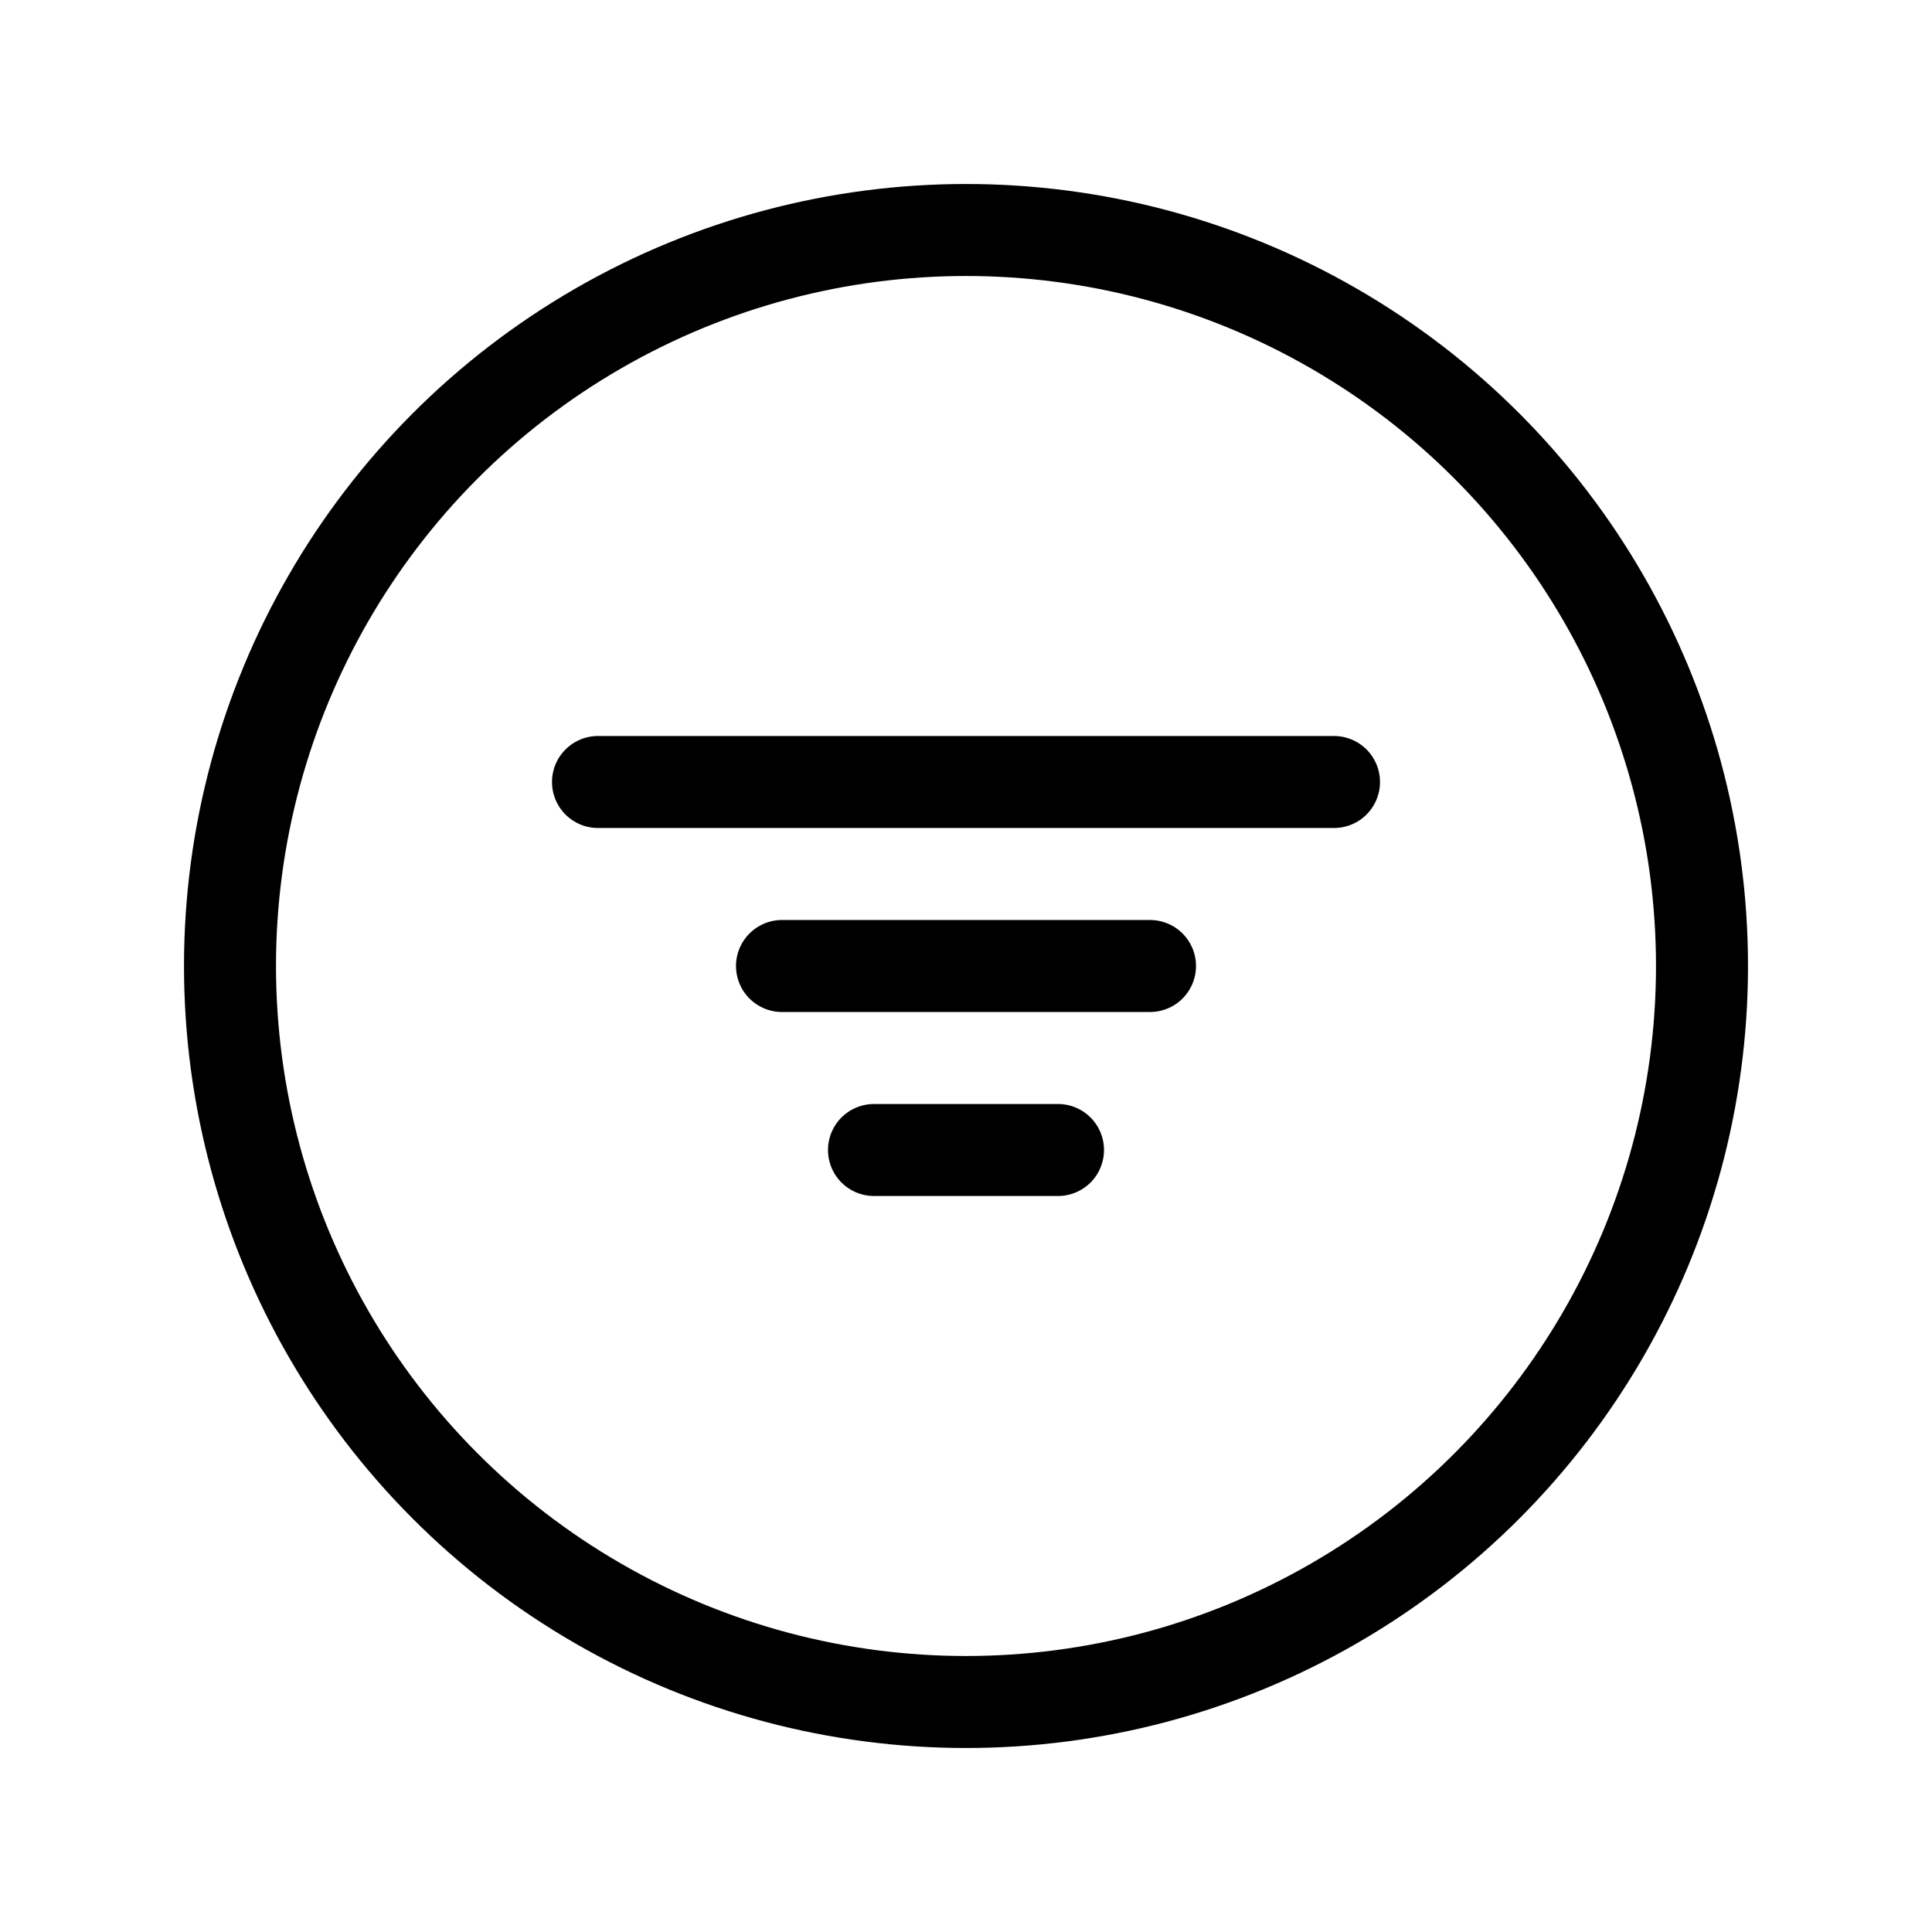
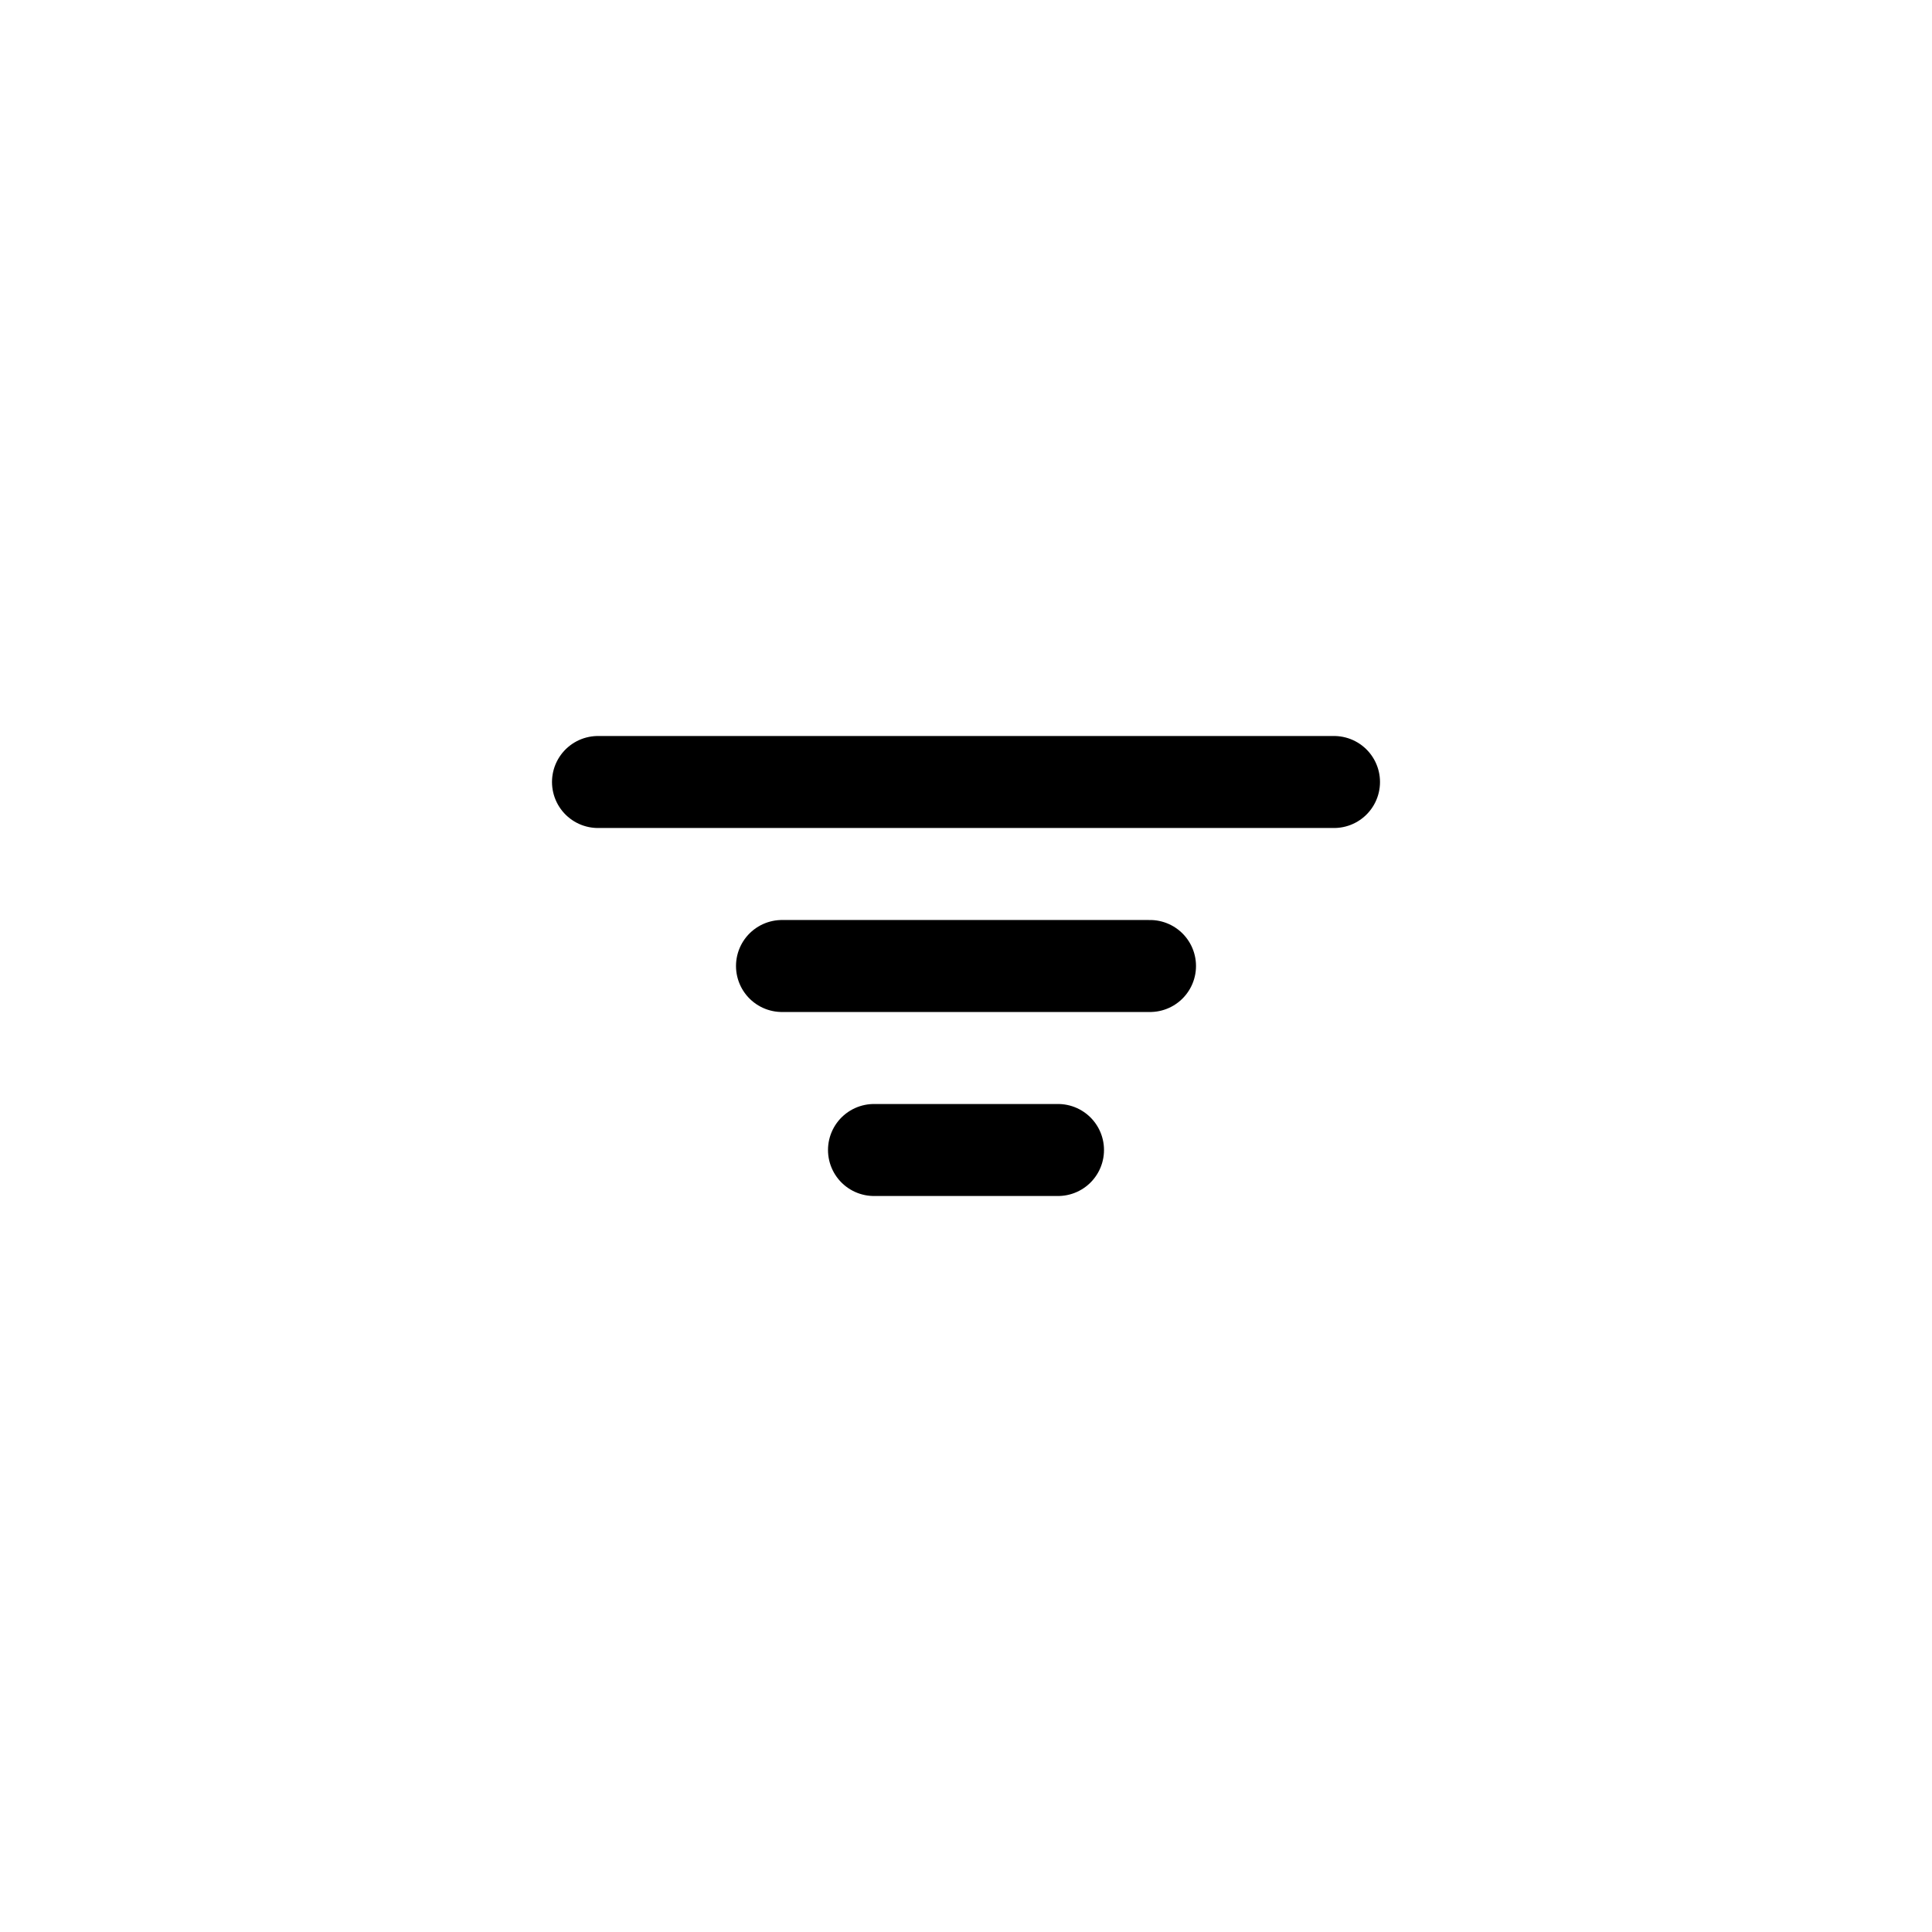
<svg xmlns="http://www.w3.org/2000/svg" width="800px" height="800px" viewBox="0 0 21 21">
  <g fill="none" fill-rule="evenodd" stroke="#000000" stroke-linecap="round" stroke-linejoin="round">
-     <circle cx="10.5" cy="10.5" r="8" />
    <path d="m6.5 8.5h8" />
    <path d="m8.5 10.5h4" />
    <path d="m9.5 12.5h2" />
  </g>
</svg>